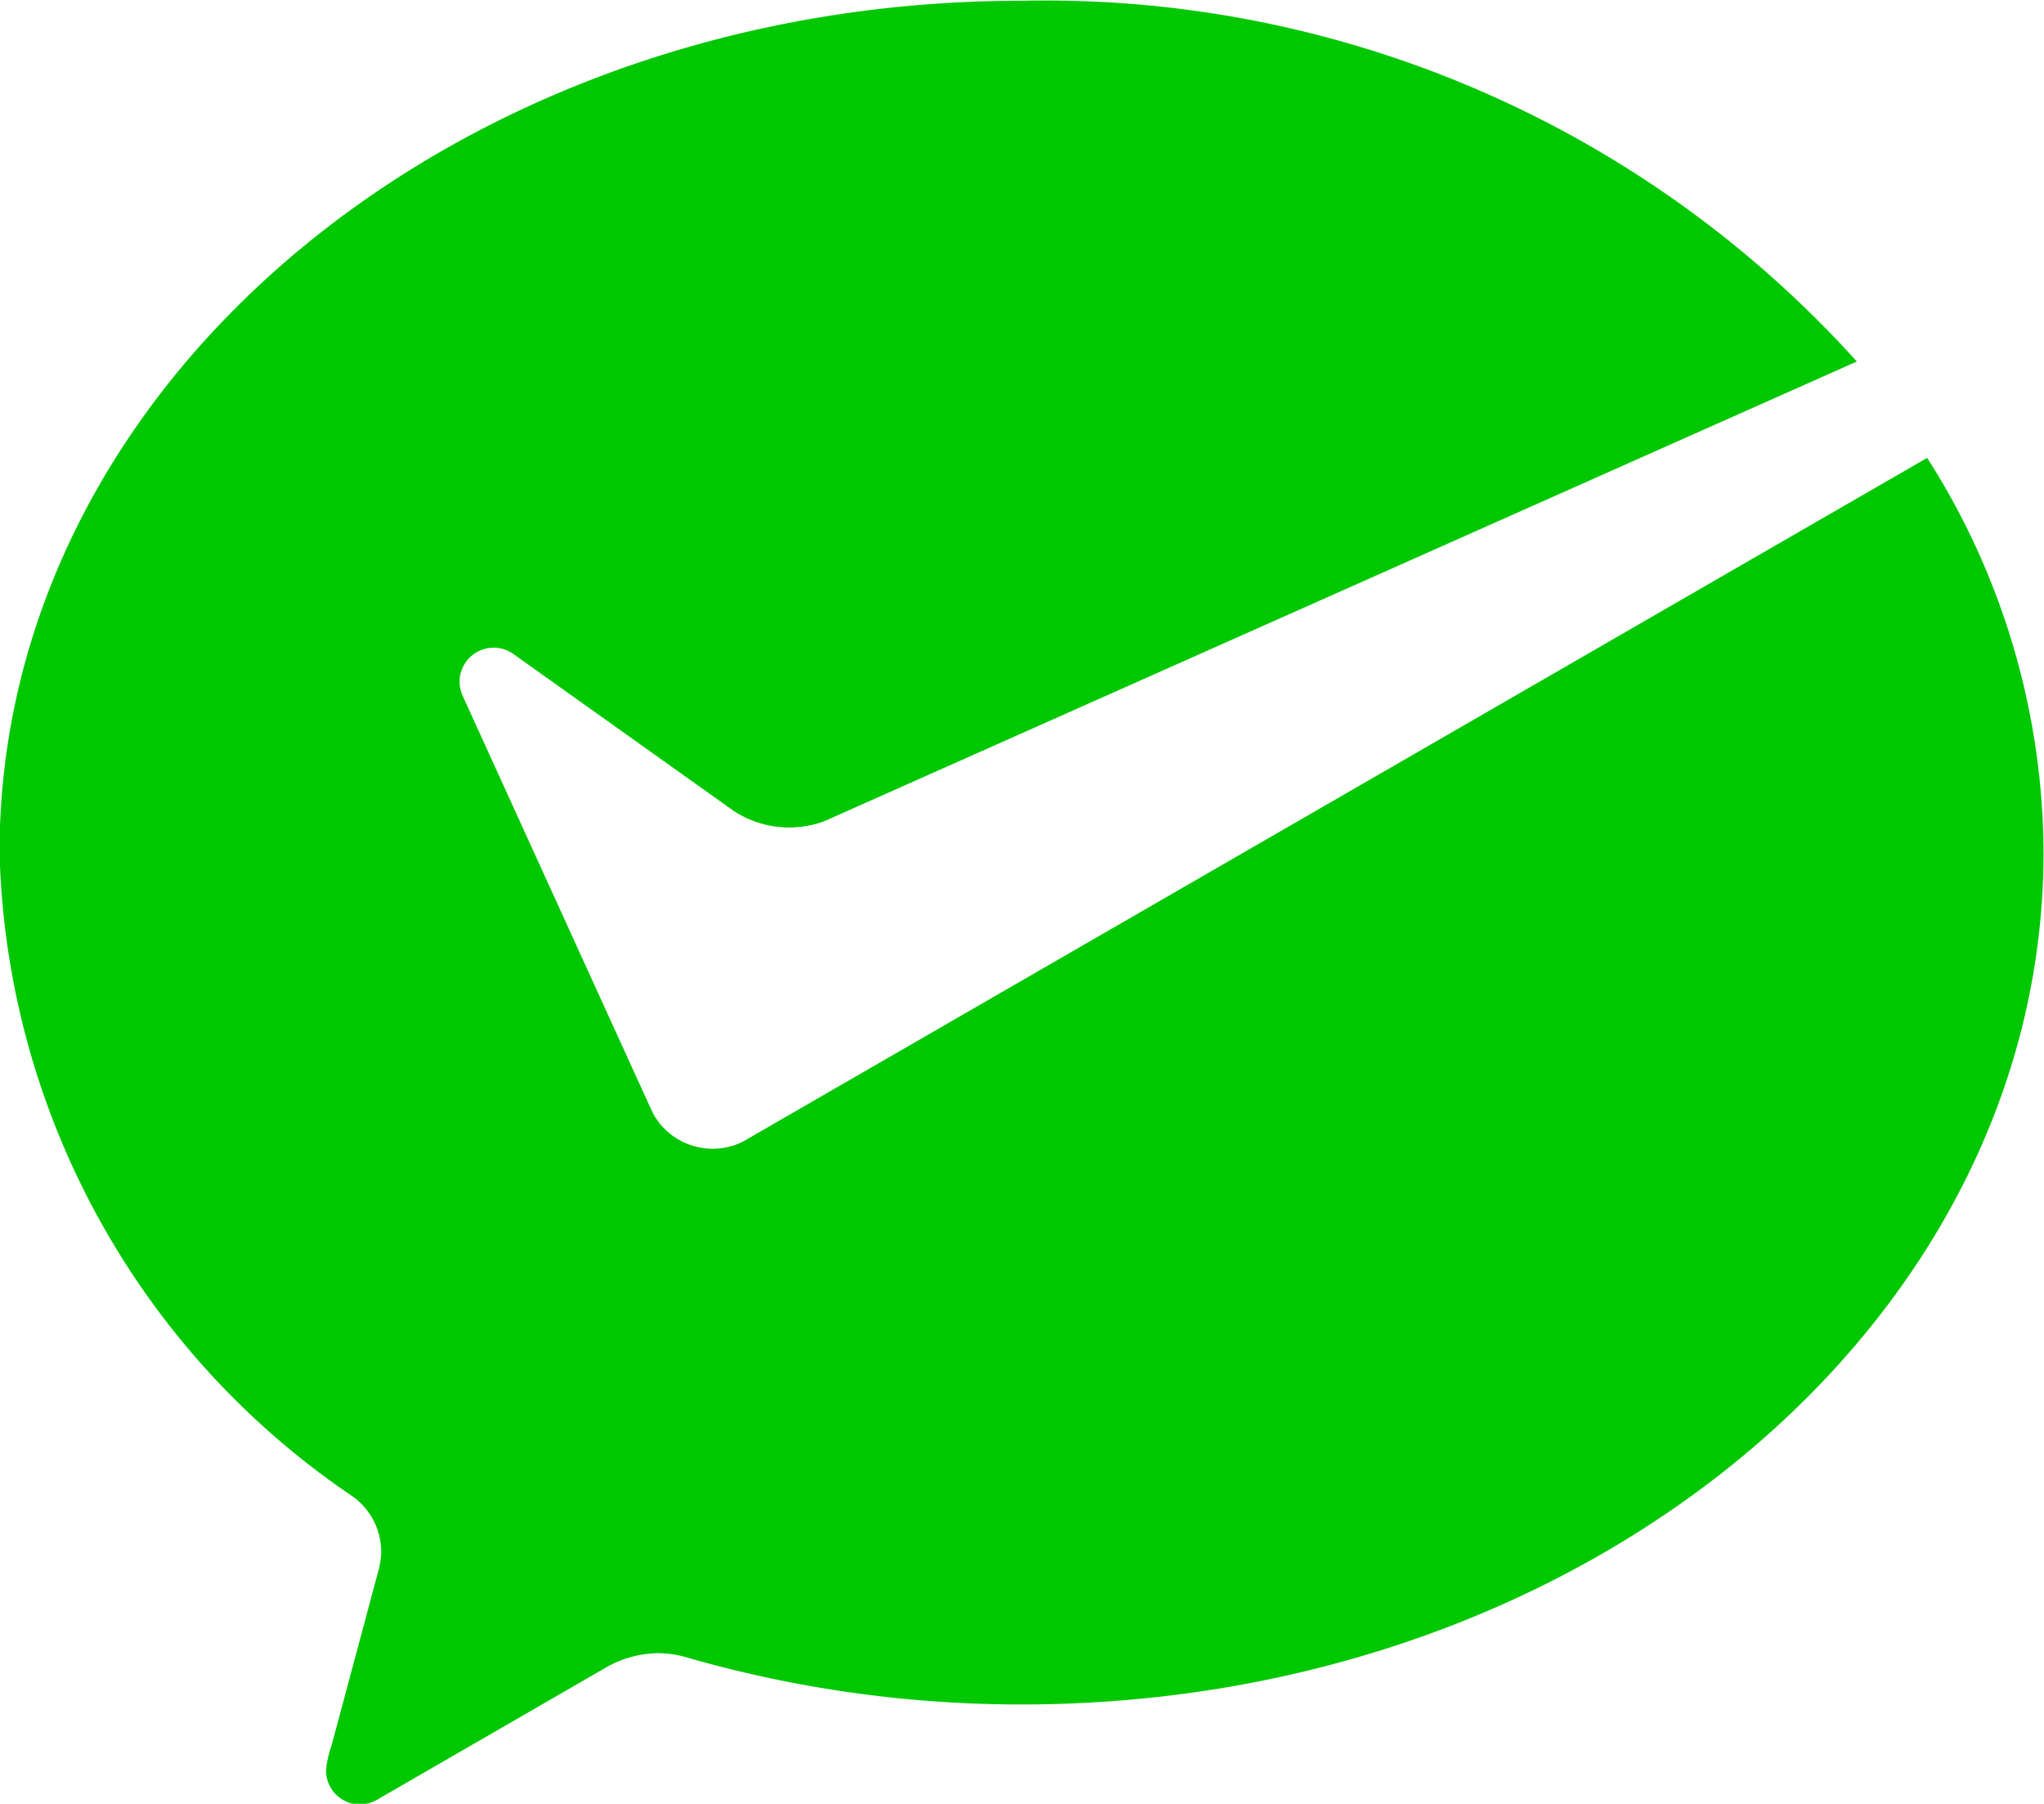
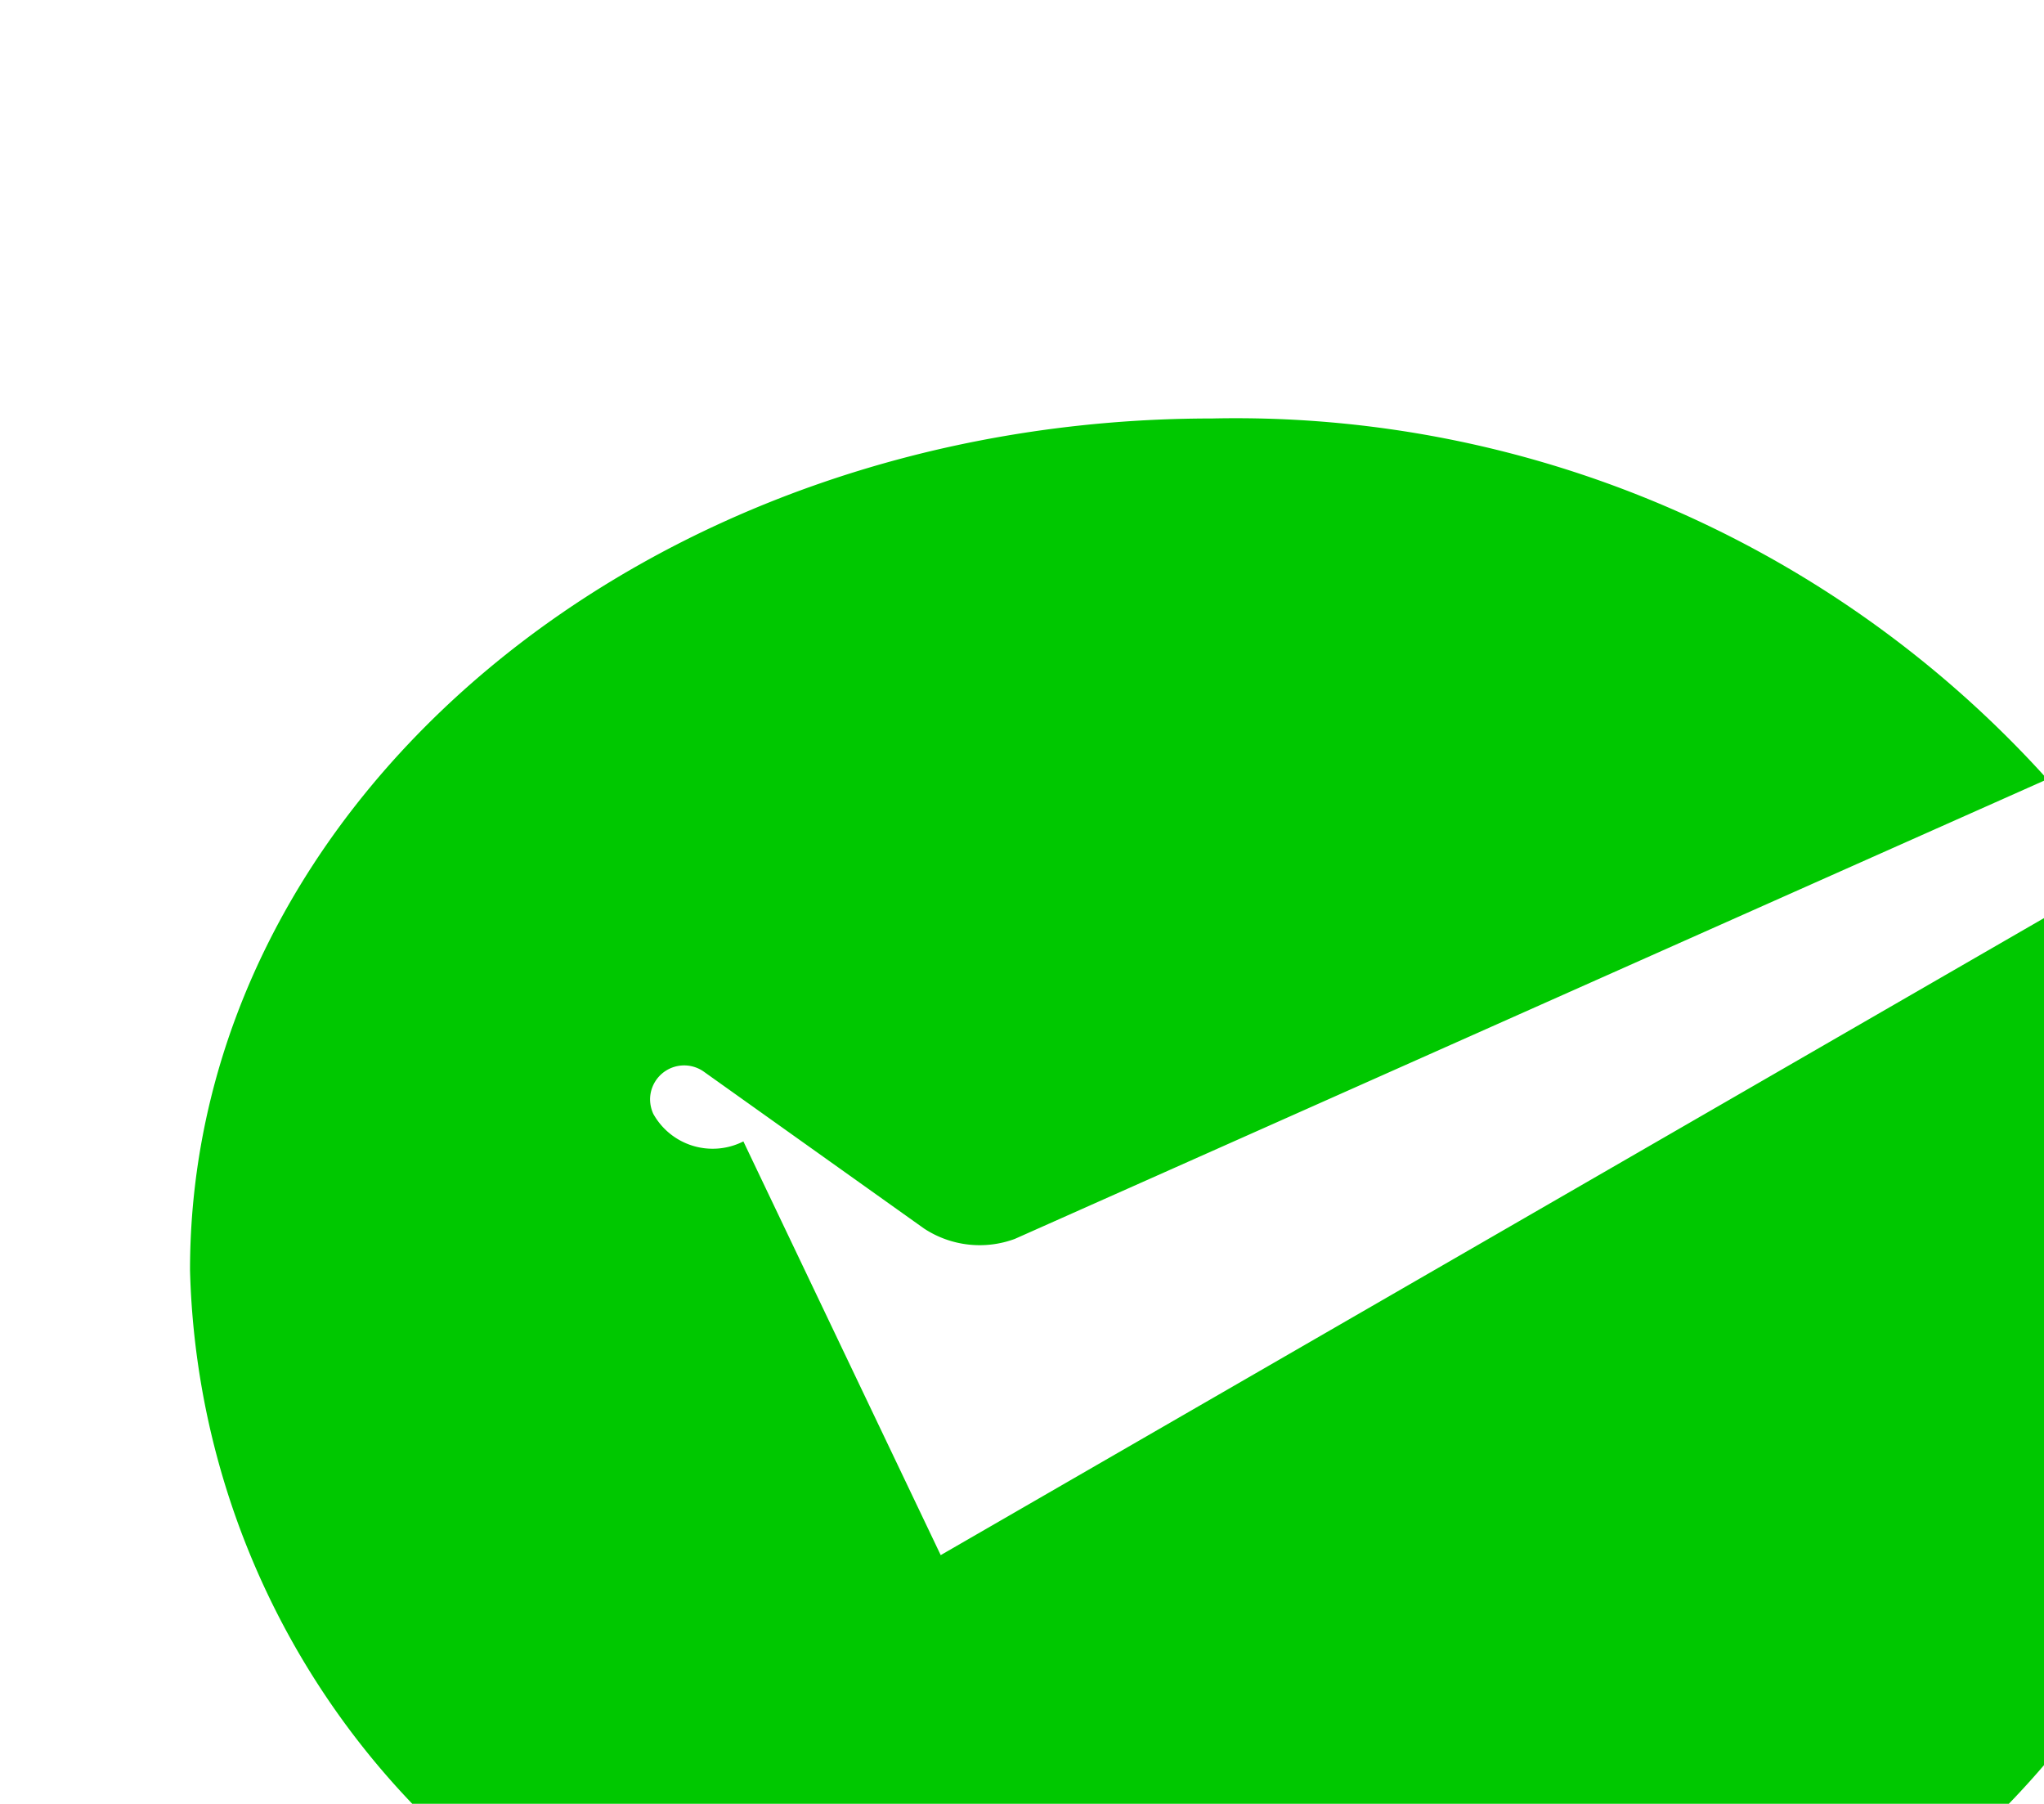
<svg xmlns="http://www.w3.org/2000/svg" width="21.535" height="19" viewBox="0 0 21.535 19">
  <defs>
    <style>.a{fill:#00c800;}</style>
  </defs>
-   <path class="a" d="M86.445,112.8a.716.716,0,0,1-.949-.29l-.047-.1-1.96-4.3a.375.375,0,0,1-.034-.151.359.359,0,0,1,.574-.288l2.313,1.647a1.067,1.067,0,0,0,.956.109l10.878-4.842a11.513,11.513,0,0,0-8.8-3.8c-5.947,0-10.768,4.017-10.768,8.973a8.447,8.447,0,0,0,3.721,6.782.717.717,0,0,1,.3.585.859.859,0,0,1-.038.229l-.485,1.81a1.054,1.054,0,0,0-.058.262.359.359,0,0,0,.359.359.4.4,0,0,0,.207-.067l2.357-1.361a1.127,1.127,0,0,1,.572-.166,1.082,1.082,0,0,1,.317.048,12.738,12.738,0,0,0,3.515.492c5.947,0,10.768-4.017,10.768-8.973a7.768,7.768,0,0,0-1.226-4.158l-12.4,7.158Z" transform="translate(-78.613 -100.777)" />
+   <path class="a" d="M86.445,112.8a.716.716,0,0,1-.949-.29a.375.375,0,0,1-.034-.151.359.359,0,0,1,.574-.288l2.313,1.647a1.067,1.067,0,0,0,.956.109l10.878-4.842a11.513,11.513,0,0,0-8.8-3.8c-5.947,0-10.768,4.017-10.768,8.973a8.447,8.447,0,0,0,3.721,6.782.717.717,0,0,1,.3.585.859.859,0,0,1-.038.229l-.485,1.81a1.054,1.054,0,0,0-.058.262.359.359,0,0,0,.359.359.4.4,0,0,0,.207-.067l2.357-1.361a1.127,1.127,0,0,1,.572-.166,1.082,1.082,0,0,1,.317.048,12.738,12.738,0,0,0,3.515.492c5.947,0,10.768-4.017,10.768-8.973a7.768,7.768,0,0,0-1.226-4.158l-12.4,7.158Z" transform="translate(-78.613 -100.777)" />
</svg>